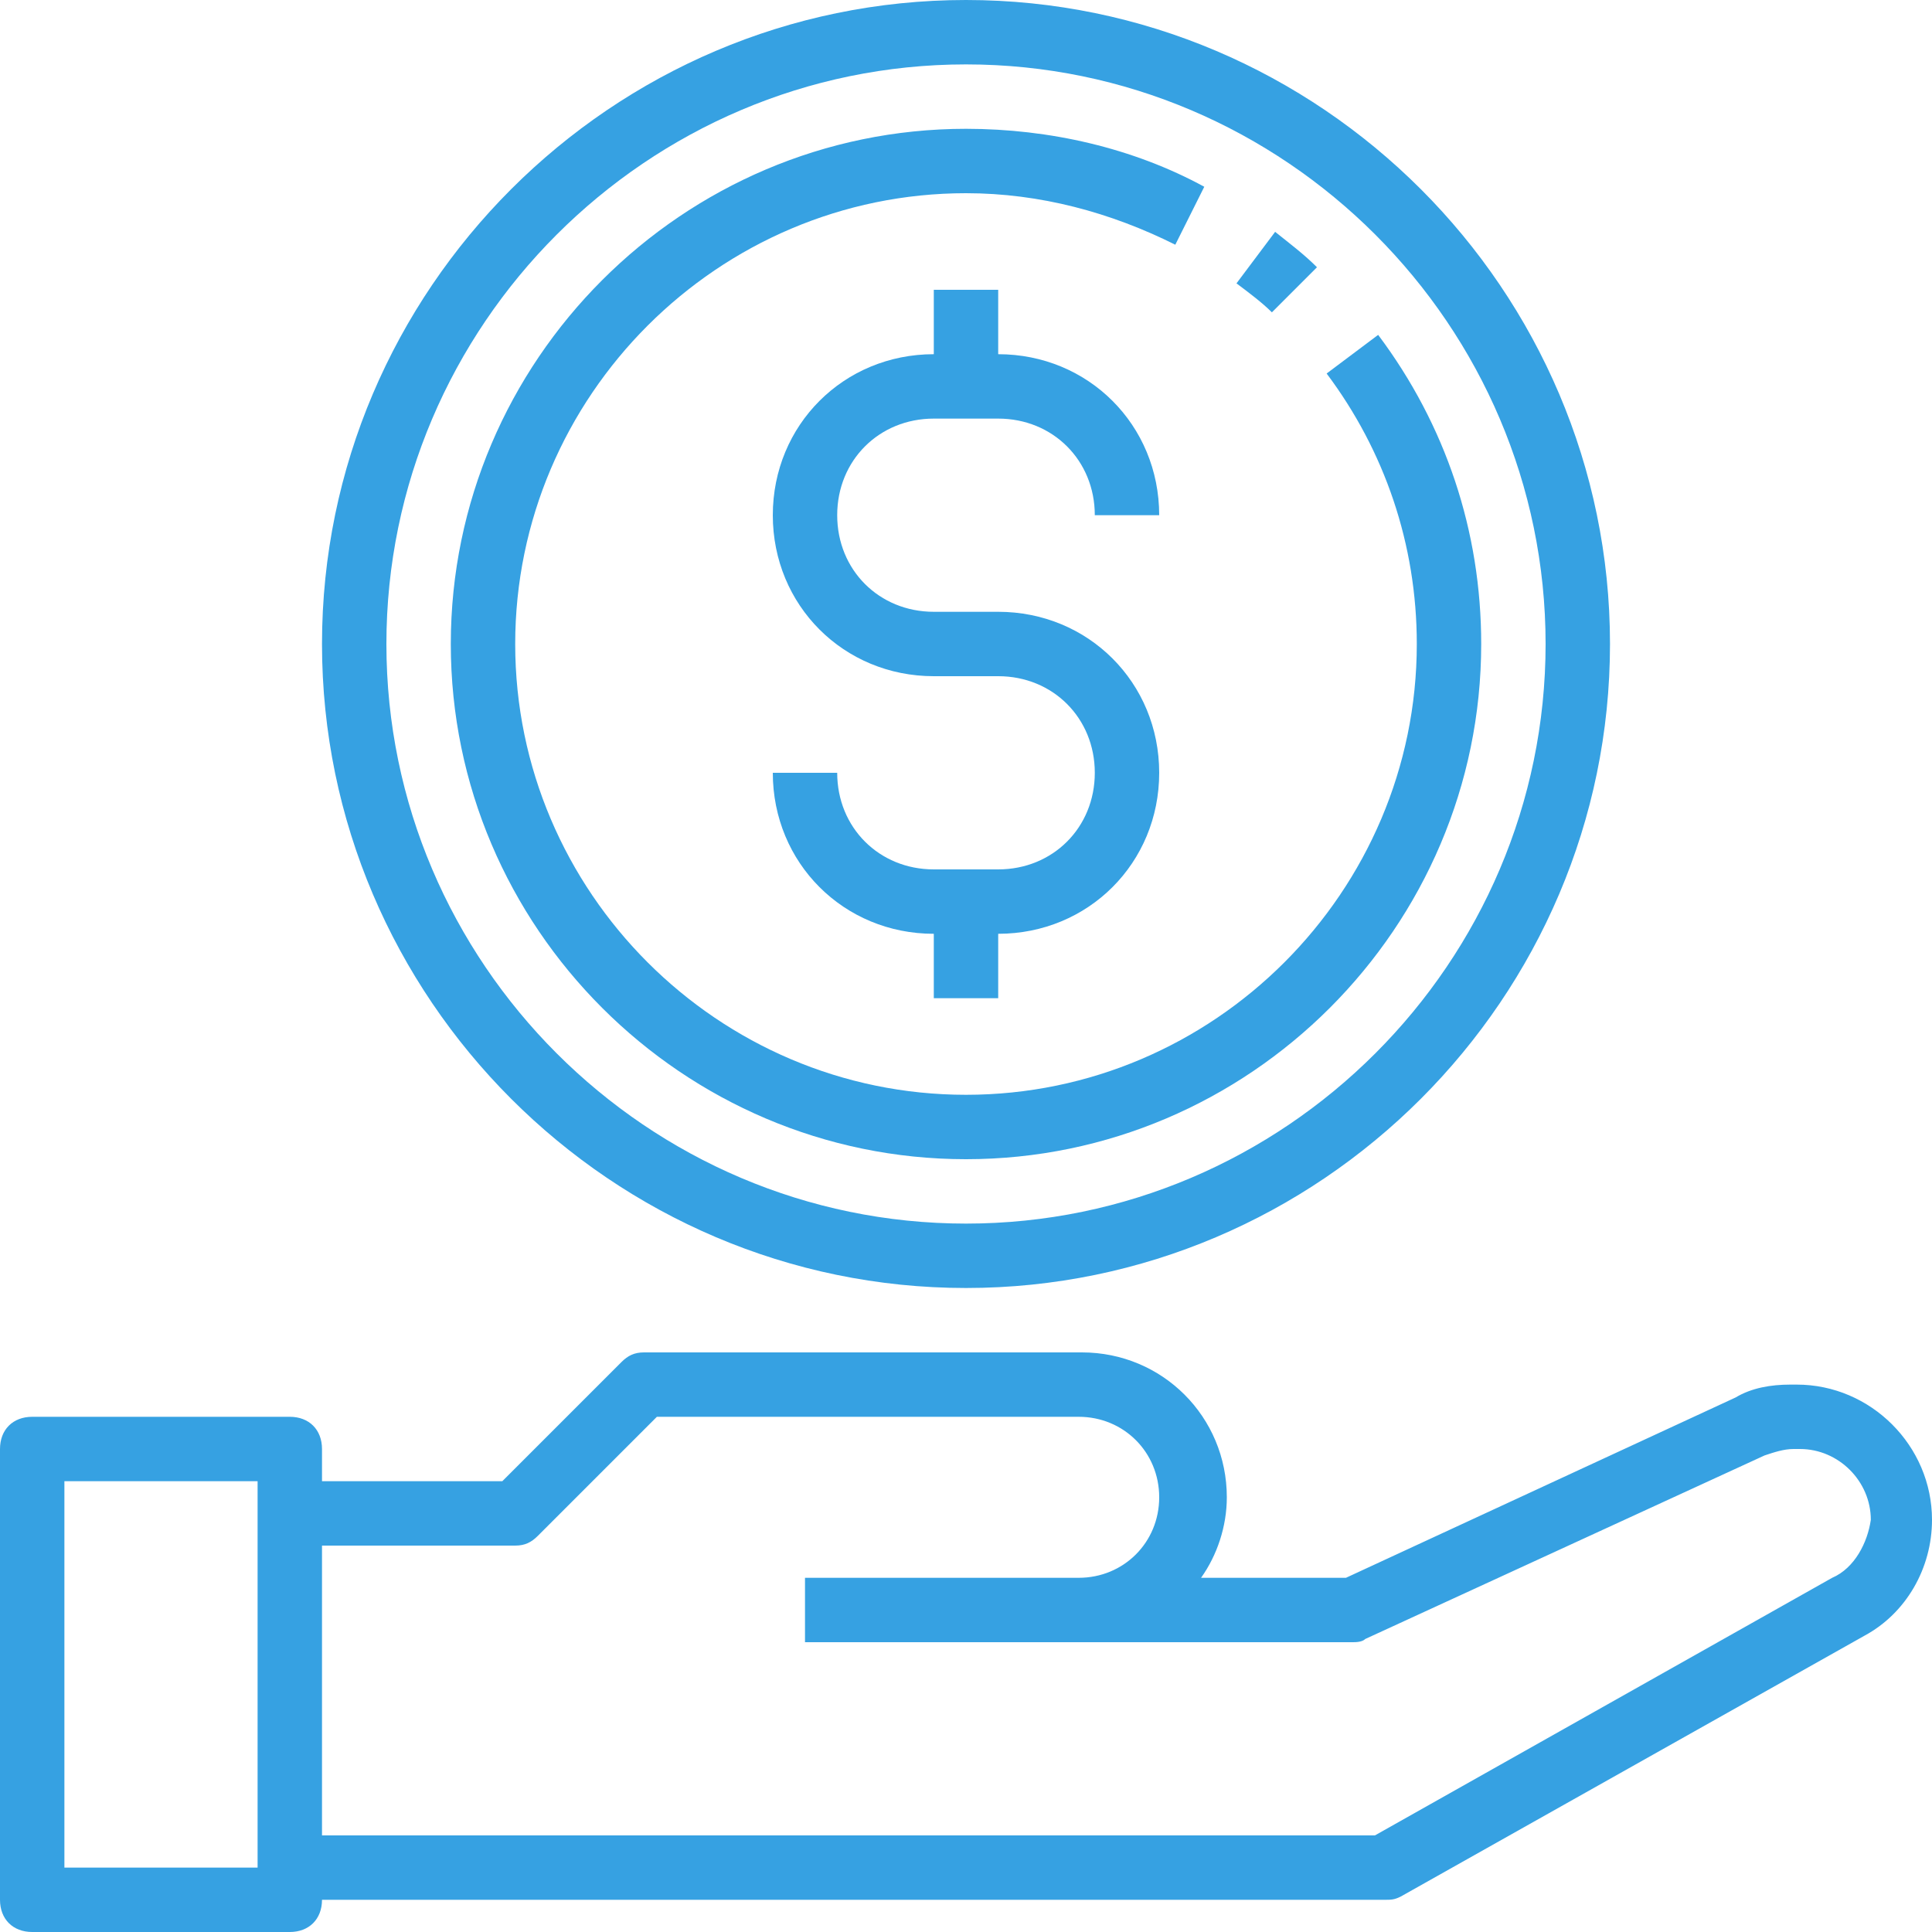
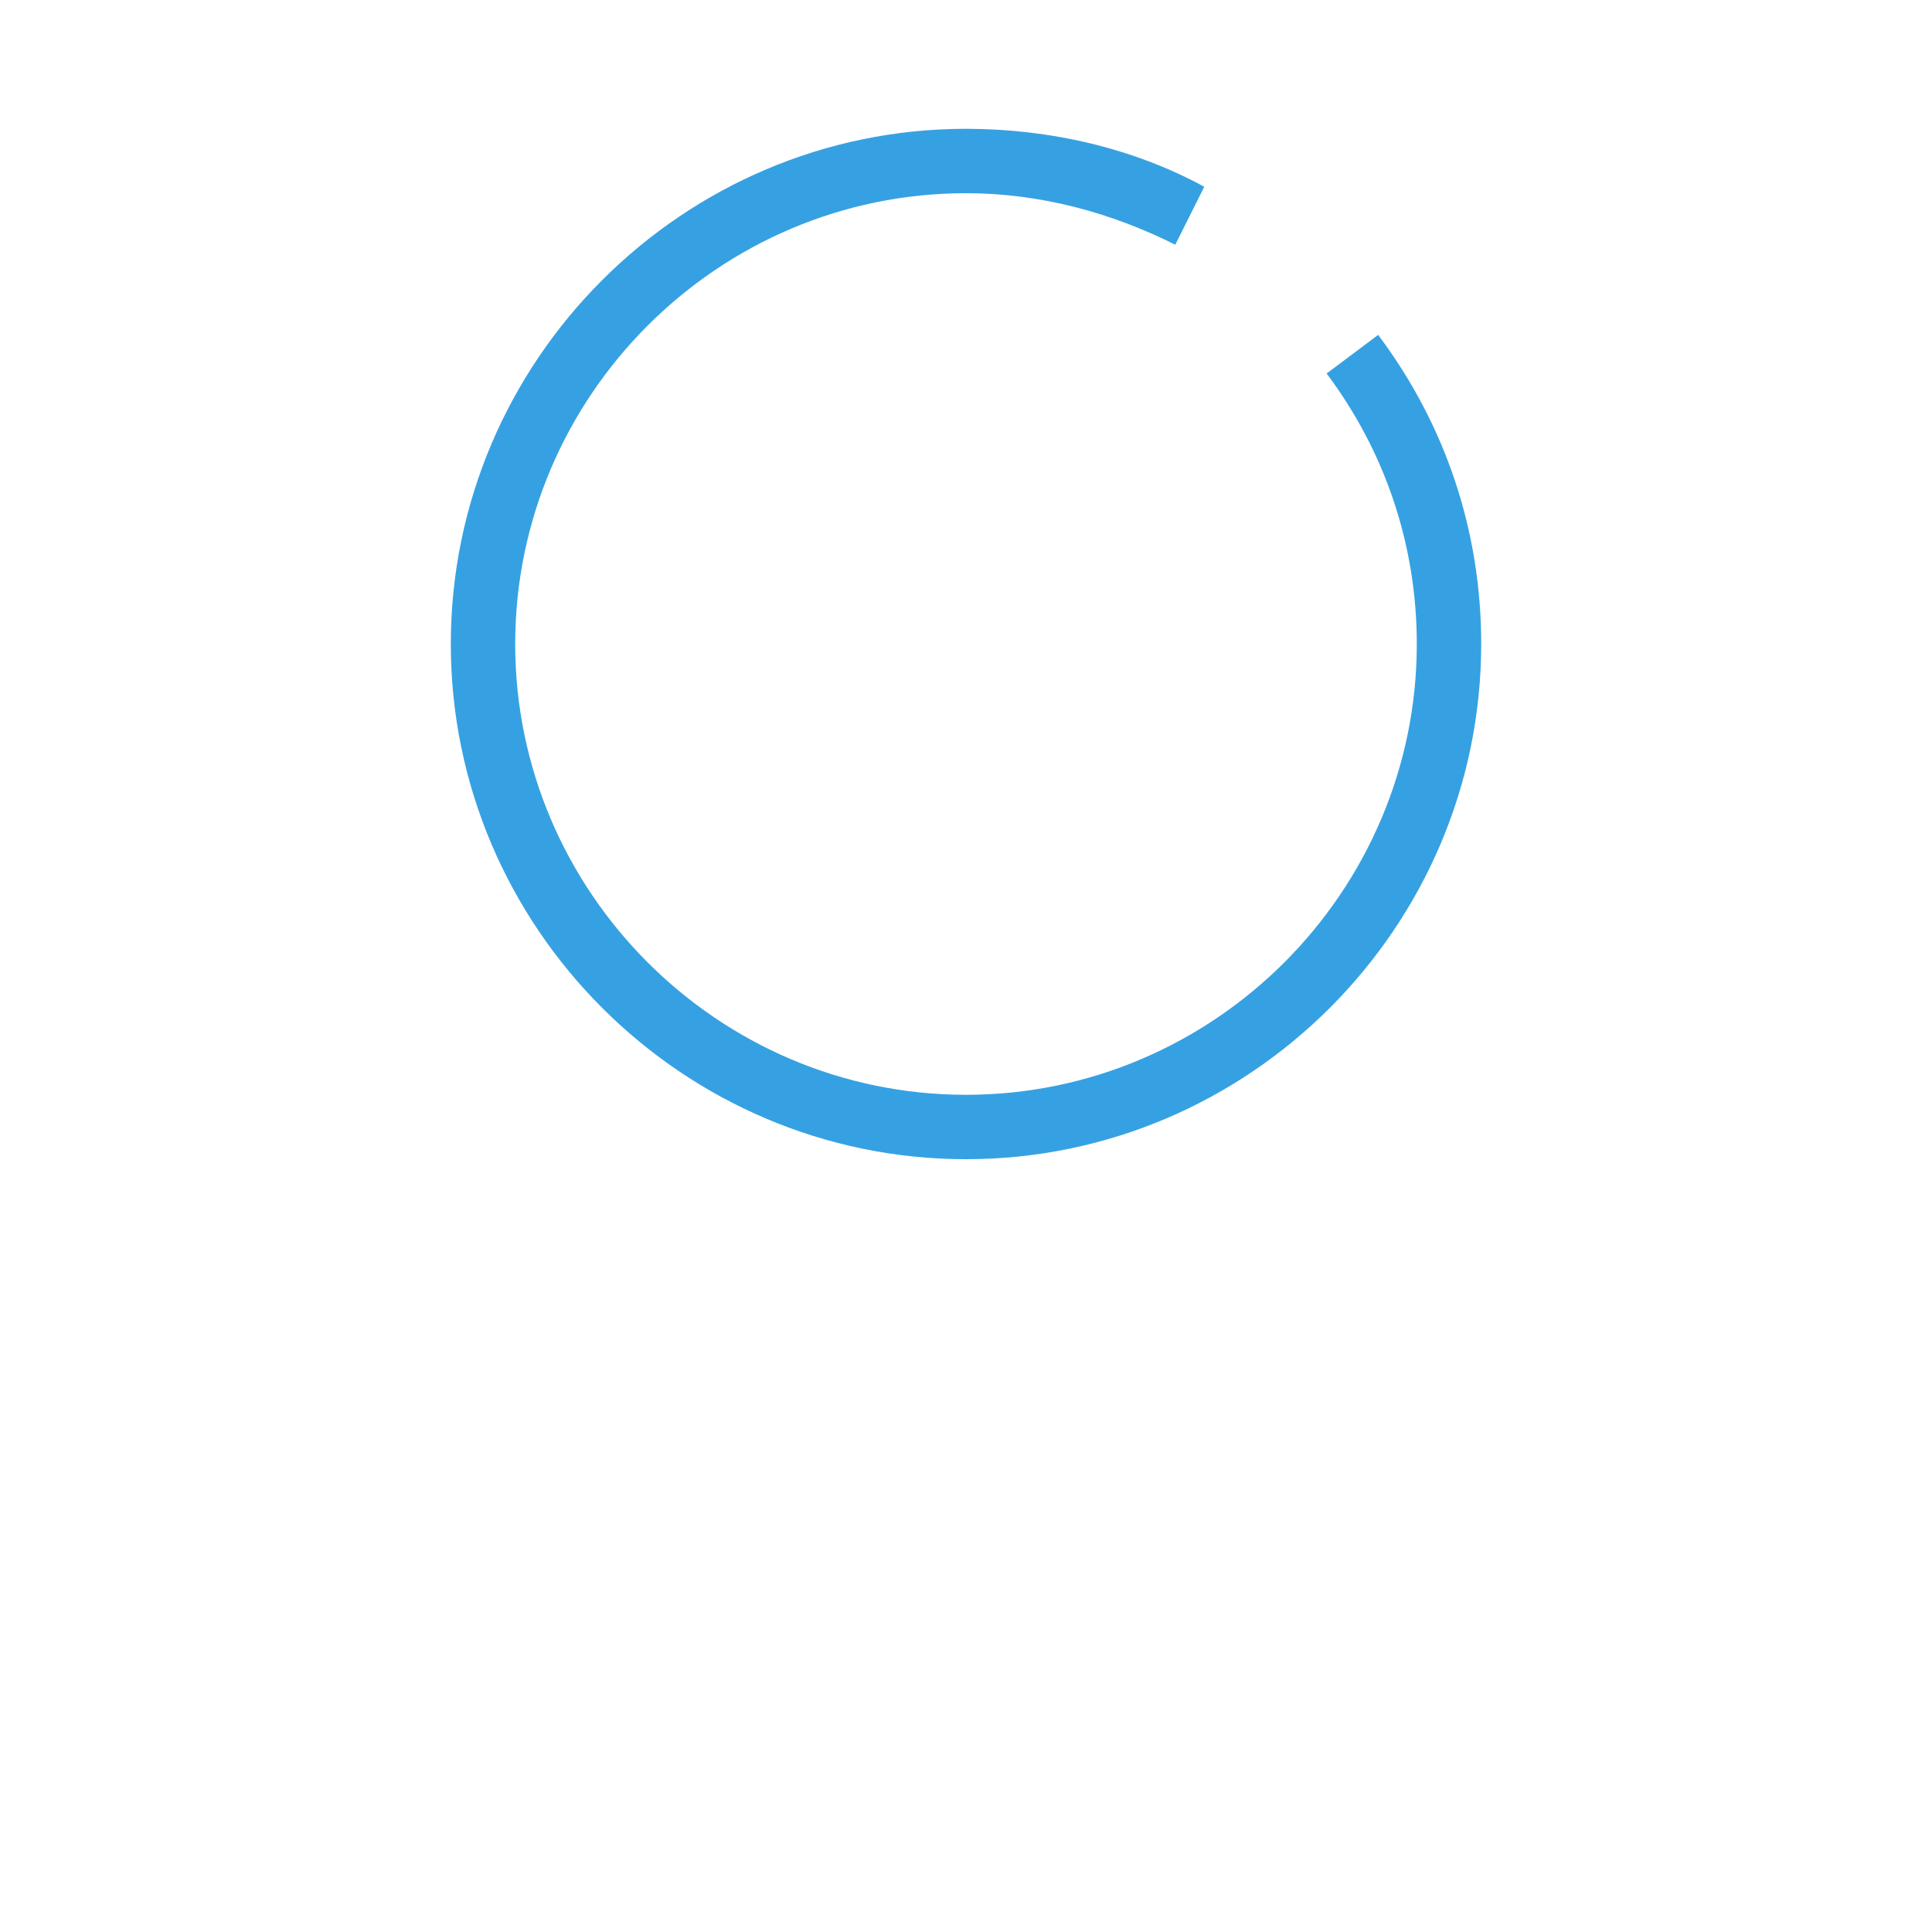
<svg xmlns="http://www.w3.org/2000/svg" version="1.1" id="Layer_1" x="0px" y="0px" viewBox="0 0 60 60" style="enable-background:new 0 0 60 60;" xml:space="preserve">
  <style type="text/css">
	.st0{fill:#36A1E2;}
</style>
-   <path class="st0" d="M55.8,43h-0.2c-0.6,0-1.2,0.1-1.7,0.4L41.8,49h-4.5c0.5-0.7,0.8-1.6,0.8-2.5c0-2.5-2-4.5-4.5-4.5H20  c-0.3,0-0.5,0.1-0.7,0.3L15.6,46H10v-1c0-0.6-0.4-1-1-1H1c-0.6,0-1,0.4-1,1v14c0,0.6,0.4,1,1,1h8c0.6,0,1-0.4,1-1h33  c0.2,0,0.3,0,0.5-0.1l14.4-8.1c1.3-0.7,2.1-2.1,2.1-3.6C60,44.9,58.1,43,55.8,43z M8,58H2V46h6V58z M56.9,49l-14.2,8H10v-9h6  c0.3,0,0.5-0.1,0.7-0.3l3.7-3.7h13.1c1.4,0,2.5,1.1,2.5,2.5S34.9,49,33.5,49H25v2h8.5H42c0.1,0,0.3,0,0.4-0.1l12.4-5.7  c0.3-0.1,0.6-0.2,0.9-0.2h0.2c1.2,0,2.2,1,2.2,2.2C58,47.9,57.6,48.7,56.9,49z" />
-   <path class="st0" d="M30,0C19,0,10,9,10,20s9,20,20,20s20-9,20-20S41,0,30,0z M30,38c-9.9,0-18-8.1-18-18S20.1,2,30,2s18,8.1,18,18  S39.9,38,30,38z" />
  <path class="st0" d="M42.8,10.4l-1.6,1.2C43,14,44,16.9,44,20c0,7.7-6.3,14-14,14s-14-6.3-14-14S22.3,6,30,6c2.3,0,4.5,0.6,6.5,1.6  l0.9-1.8C35.2,4.6,32.6,4,30,4c-8.8,0-16,7.2-16,16s7.2,16,16,16s16-7.2,16-16C46,16.5,44.9,13.2,42.8,10.4z" />
-   <path class="st0" d="M40.9,8.3c-0.4-0.4-0.8-0.7-1.3-1.1l-1.2,1.6c0.4,0.3,0.8,0.6,1.1,0.9L40.9,8.3z" />
-   <path class="st0" d="M29,13h2c1.7,0,3,1.3,3,3h2c0-2.8-2.2-5-5-5V9h-2v2c-2.8,0-5,2.2-5,5s2.2,5,5,5h2c1.7,0,3,1.3,3,3s-1.3,3-3,3  h-2c-1.7,0-3-1.3-3-3h-2c0,2.8,2.2,5,5,5v2h2v-2c2.8,0,5-2.2,5-5s-2.2-5-5-5h-2c-1.7,0-3-1.3-3-3S27.3,13,29,13z" />
</svg>